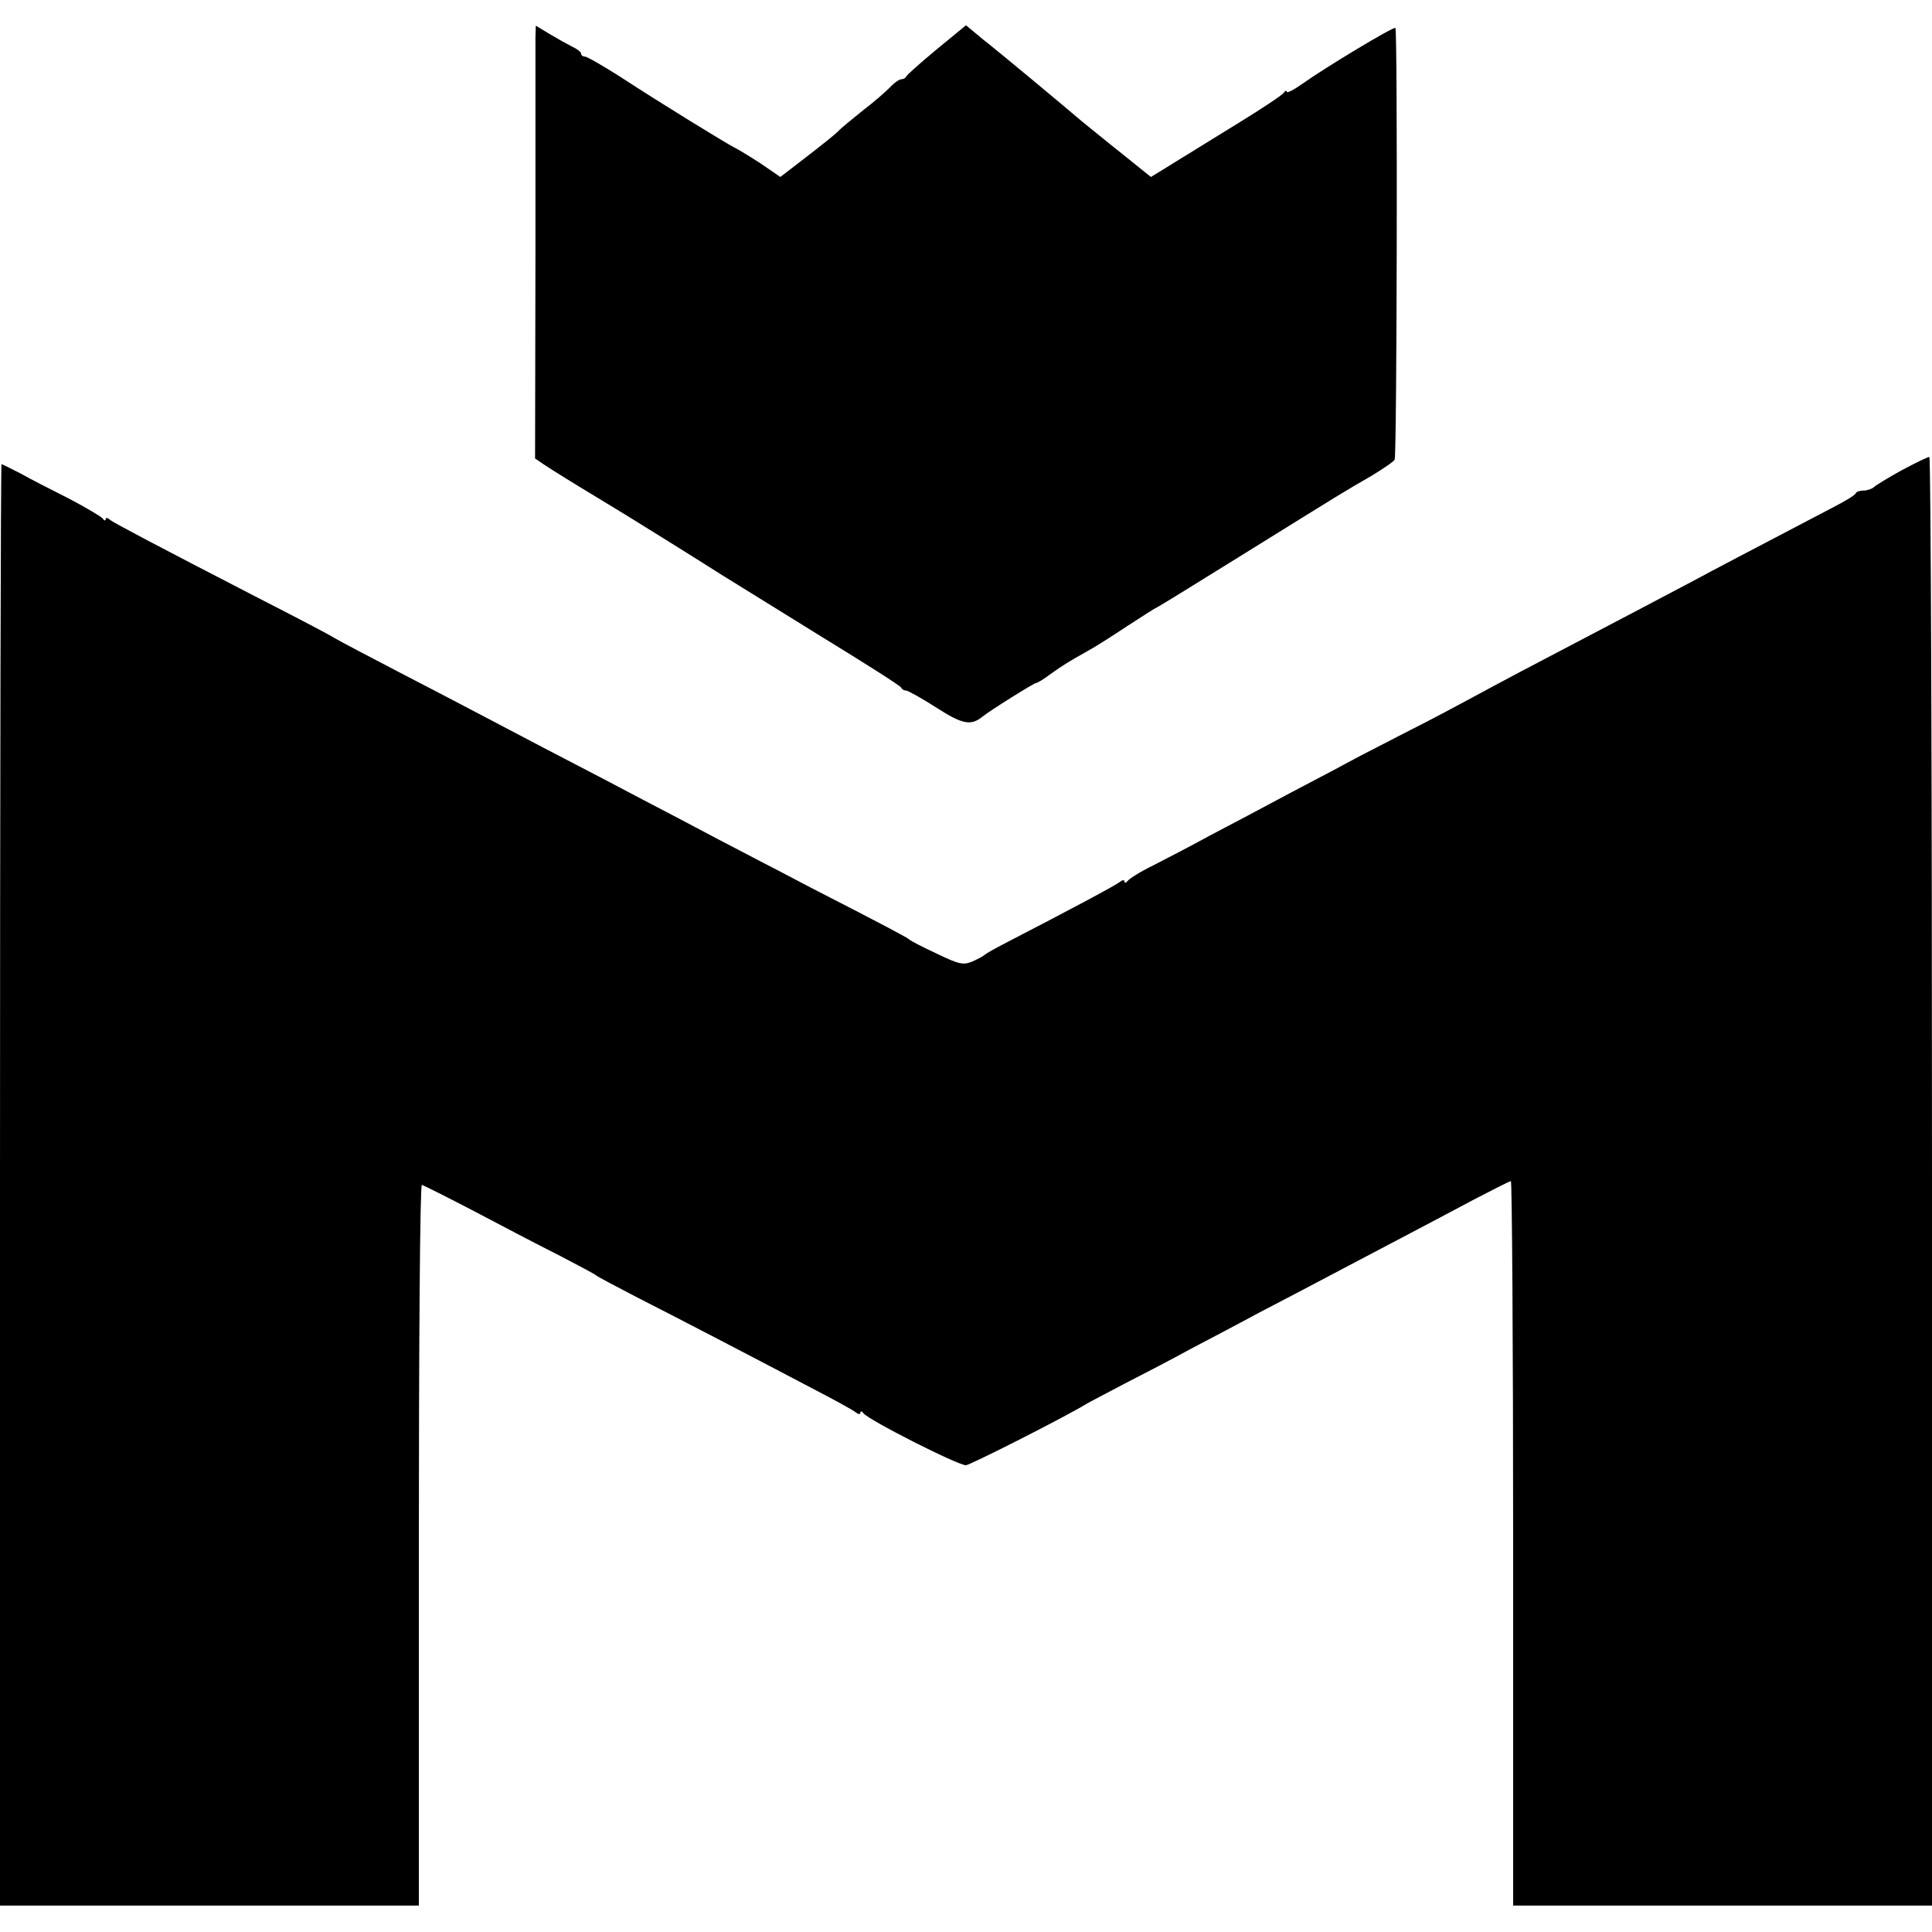
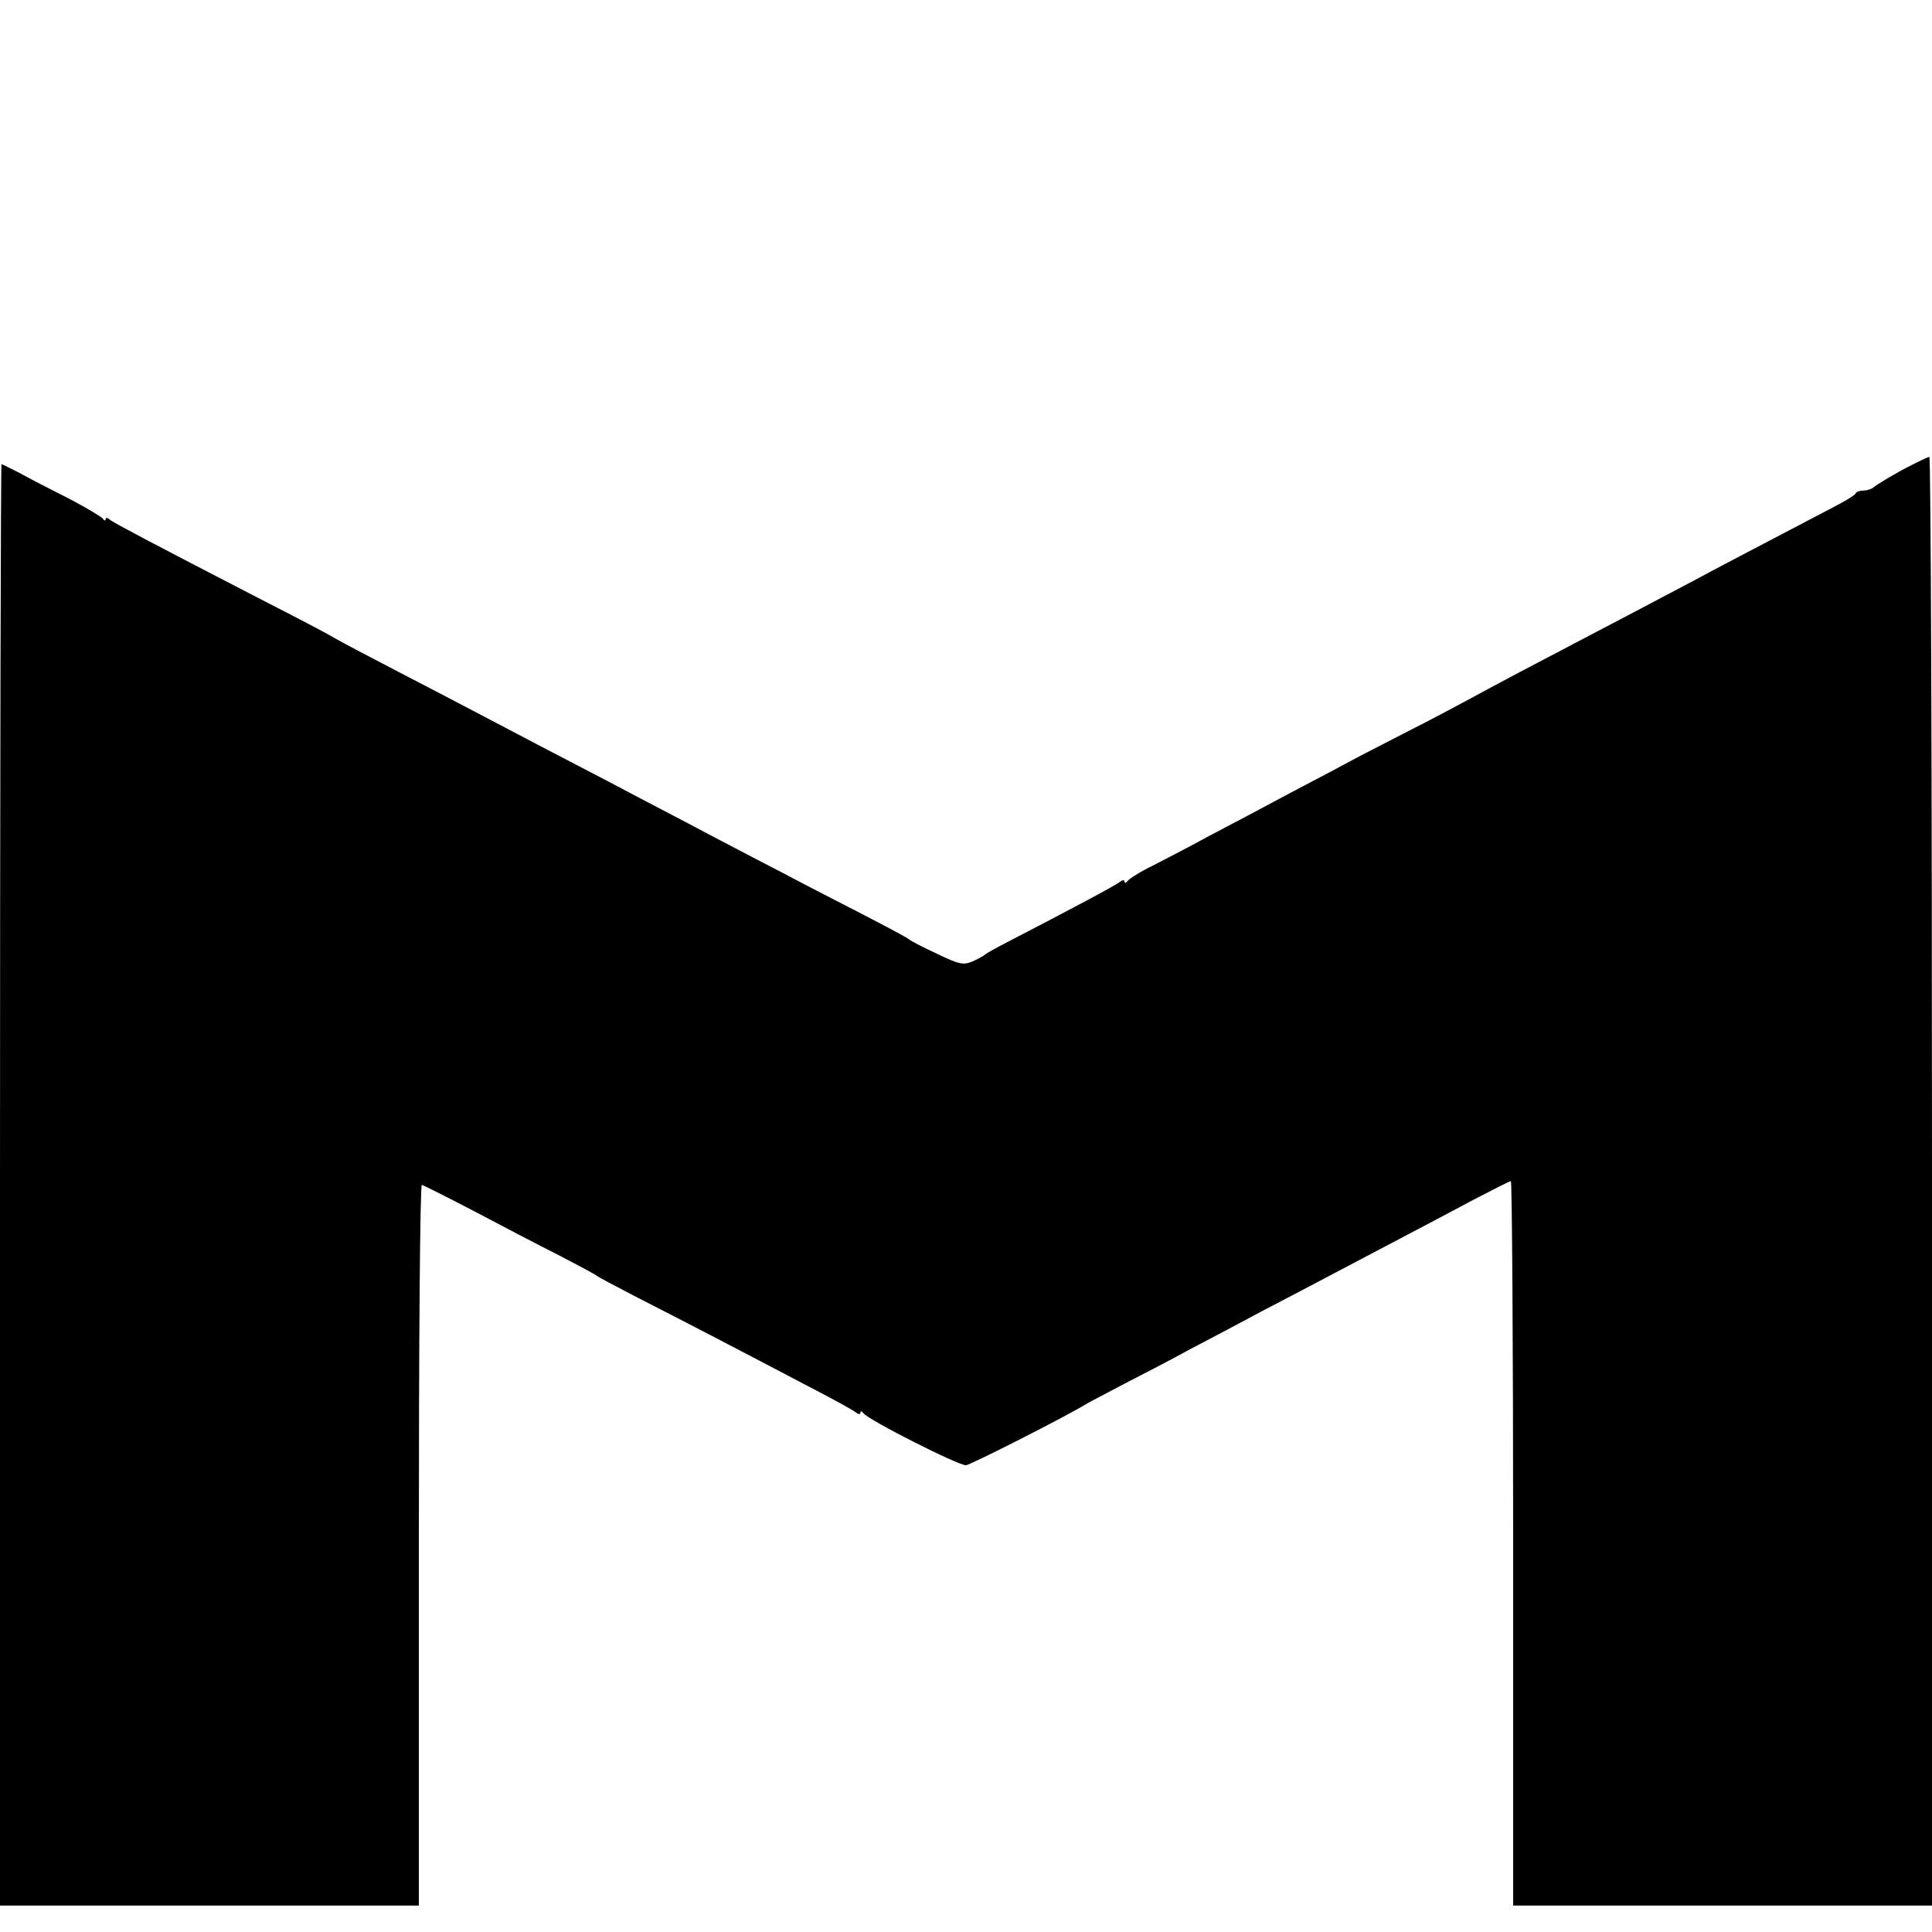
<svg xmlns="http://www.w3.org/2000/svg" version="1.0" width="512pt" height="512pt" viewBox="0 0 512 512" preserveAspectRatio="xMidYMid meet">
  <g transform="translate(0,512) scale(0.1,-0.1)" fill="#000000" stroke="none">
-     <path d="M1419 5023 c0 -15 0 -273 0 -573 l-1 -545 22 -15 c12 -8 37 -24 55 -35 18 -11 58 -36 90 -55 31 -19 64 -39 74 -45 23 -14 195 -121 256 -160 28 -17 145 -90 260 -161 116 -71 212 -132 213 -136 2 -5 8 -8 13 -8 5 0 41 -20 80 -45 70 -45 92 -49 123 -24 18 15 136 89 142 89 3 0 20 10 37 23 35 25 50 34 98 61 19 10 66 40 105 66 40 26 76 49 81 51 5 2 107 65 226 139 269 167 270 168 340 208 31 19 60 38 63 44 6 10 8 1137 2 1144 -5 4 -183 -103 -245 -147 -24 -17 -43 -27 -43 -22 0 4 -4 3 -8 -3 -4 -6 -58 -42 -120 -80 -62 -38 -123 -76 -136 -84 -14 -8 -40 -25 -60 -37 l-36 -22 -77 62 c-43 34 -89 72 -103 83 -54 46 -217 182 -263 218 l-47 39 -78 -64 c-42 -35 -78 -67 -80 -71 -2 -5 -8 -8 -13 -8 -6 0 -20 -10 -32 -23 -12 -12 -44 -40 -72 -61 -27 -22 -54 -44 -60 -50 -5 -7 -43 -37 -83 -68 l-74 -57 -51 35 c-29 19 -59 37 -67 41 -21 10 -208 125 -307 190 -46 29 -87 53 -93 53 -5 0 -10 3 -10 8 0 4 -10 12 -23 18 -12 6 -39 21 -59 33 l-38 23 -1 -29z" />
    <path d="M5040 3874 c-36 -20 -69 -40 -74 -45 -6 -5 -18 -9 -27 -9 -10 0 -19 -3 -21 -7 -1 -5 -30 -22 -63 -39 -223 -117 -308 -161 -365 -192 -36 -19 -110 -58 -165 -87 -296 -155 -347 -182 -426 -225 -48 -26 -120 -64 -160 -84 -41 -21 -101 -52 -134 -69 -33 -18 -116 -62 -185 -98 -69 -37 -165 -88 -215 -114 -49 -27 -117 -62 -150 -79 -33 -16 -63 -35 -67 -41 -4 -5 -8 -6 -8 -1 0 5 -6 4 -12 -1 -11 -9 -125 -70 -303 -162 -27 -14 -52 -28 -55 -31 -3 -3 -17 -11 -33 -18 -24 -10 -35 -8 -95 21 -37 17 -69 34 -72 37 -5 5 -61 35 -260 137 -36 19 -72 38 -80 42 -22 11 -50 26 -169 88 -58 31 -146 77 -196 103 -49 26 -144 76 -210 110 -66 34 -160 84 -210 110 -49 26 -153 80 -230 120 -77 40 -153 80 -170 90 -16 10 -106 57 -200 105 -275 142 -379 197 -393 207 -6 6 -12 7 -12 2 0 -5 -4 -4 -8 2 -4 5 -44 29 -90 53 -46 23 -104 53 -129 67 -25 13 -48 24 -49 24 -2 0 -4 -859 -4 -1910 l0 -1910 555 0 555 0 0 955 c0 525 3 955 8 955 4 -1 66 -32 137 -69 72 -38 173 -91 225 -117 52 -27 97 -51 100 -54 3 -3 52 -29 110 -59 106 -54 268 -138 460 -239 58 -30 111 -59 118 -65 6 -5 12 -6 12 -1 0 5 4 5 8 -1 13 -18 252 -139 272 -138 12 1 261 127 320 163 8 5 53 28 100 53 47 24 126 65 175 92 50 26 133 70 185 98 52 27 136 71 185 97 50 26 134 71 188 99 53 28 139 73 191 101 52 27 97 50 100 50 3 0 6 -432 6 -960 l0 -960 555 0 555 0 0 1920 c0 1056 -3 1920 -7 1919 -5 0 -37 -16 -73 -35z" />
  </g>
</svg>